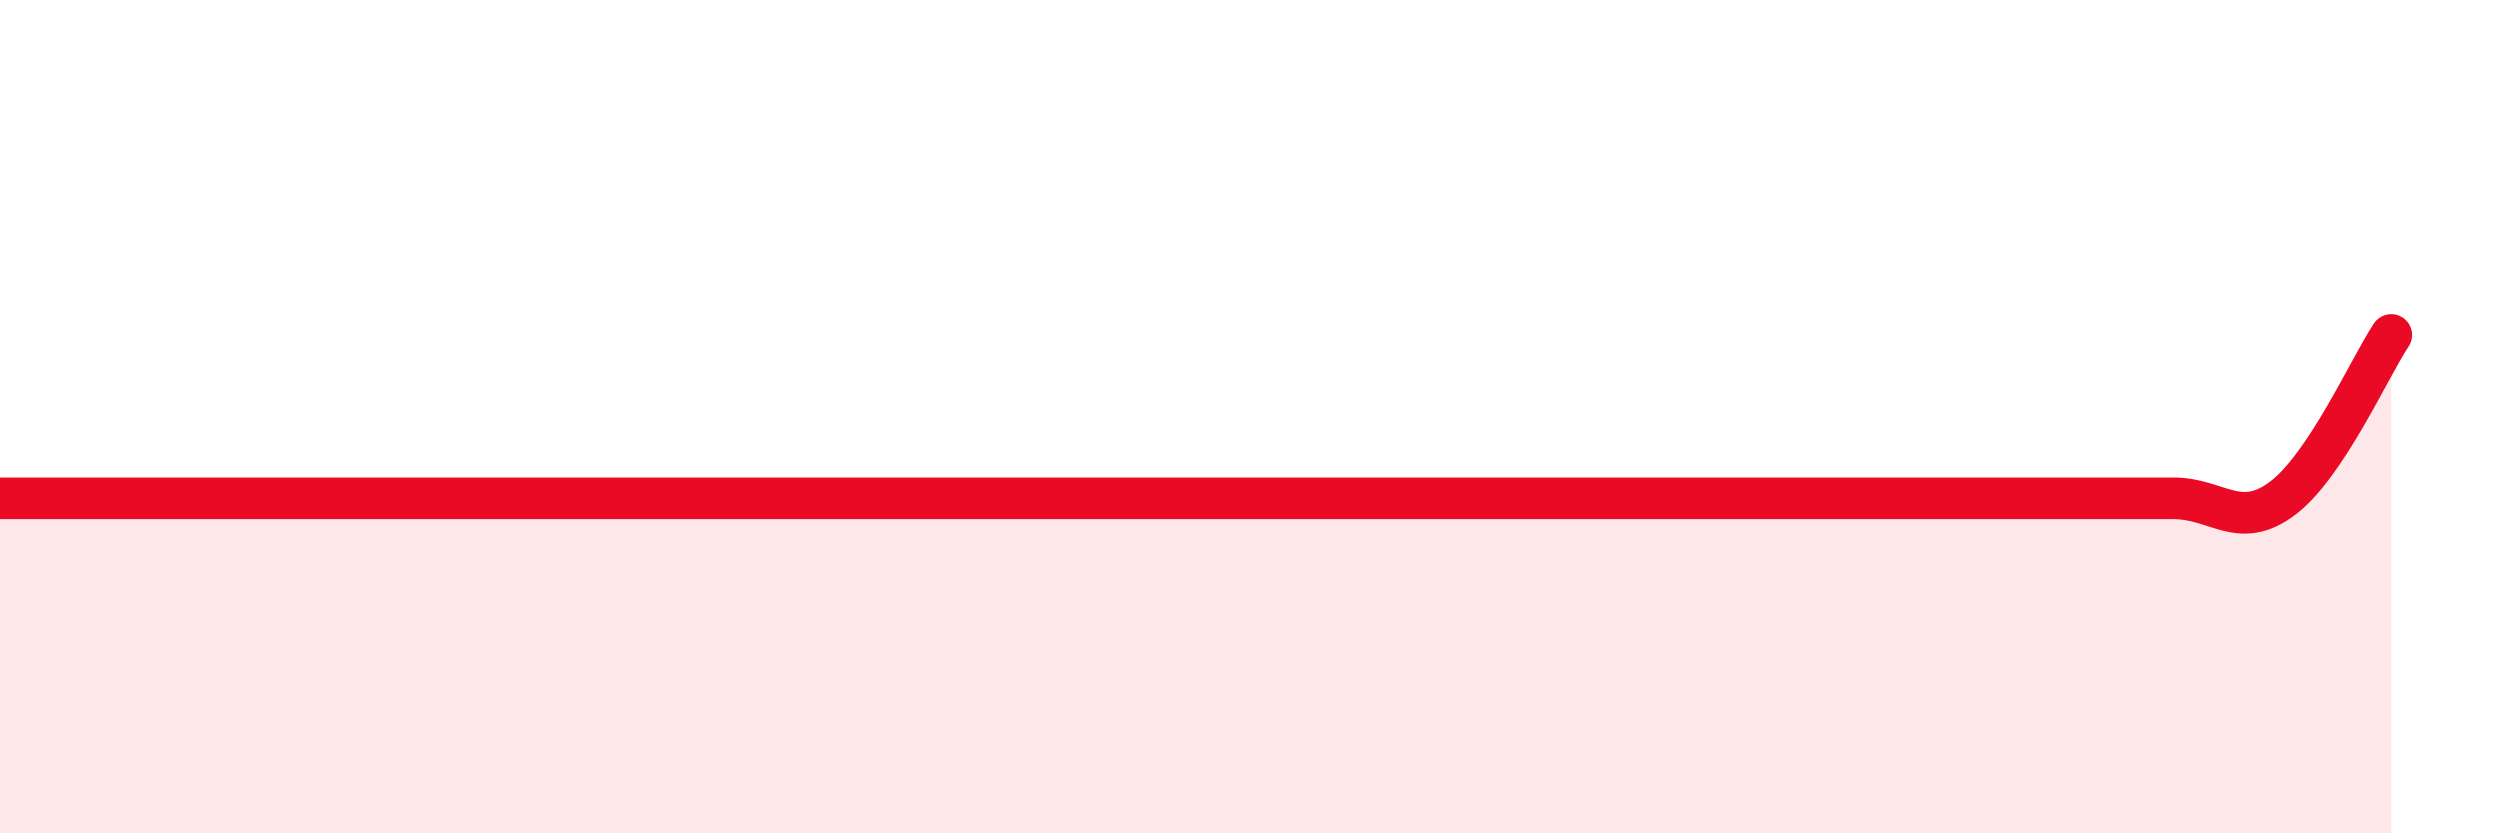
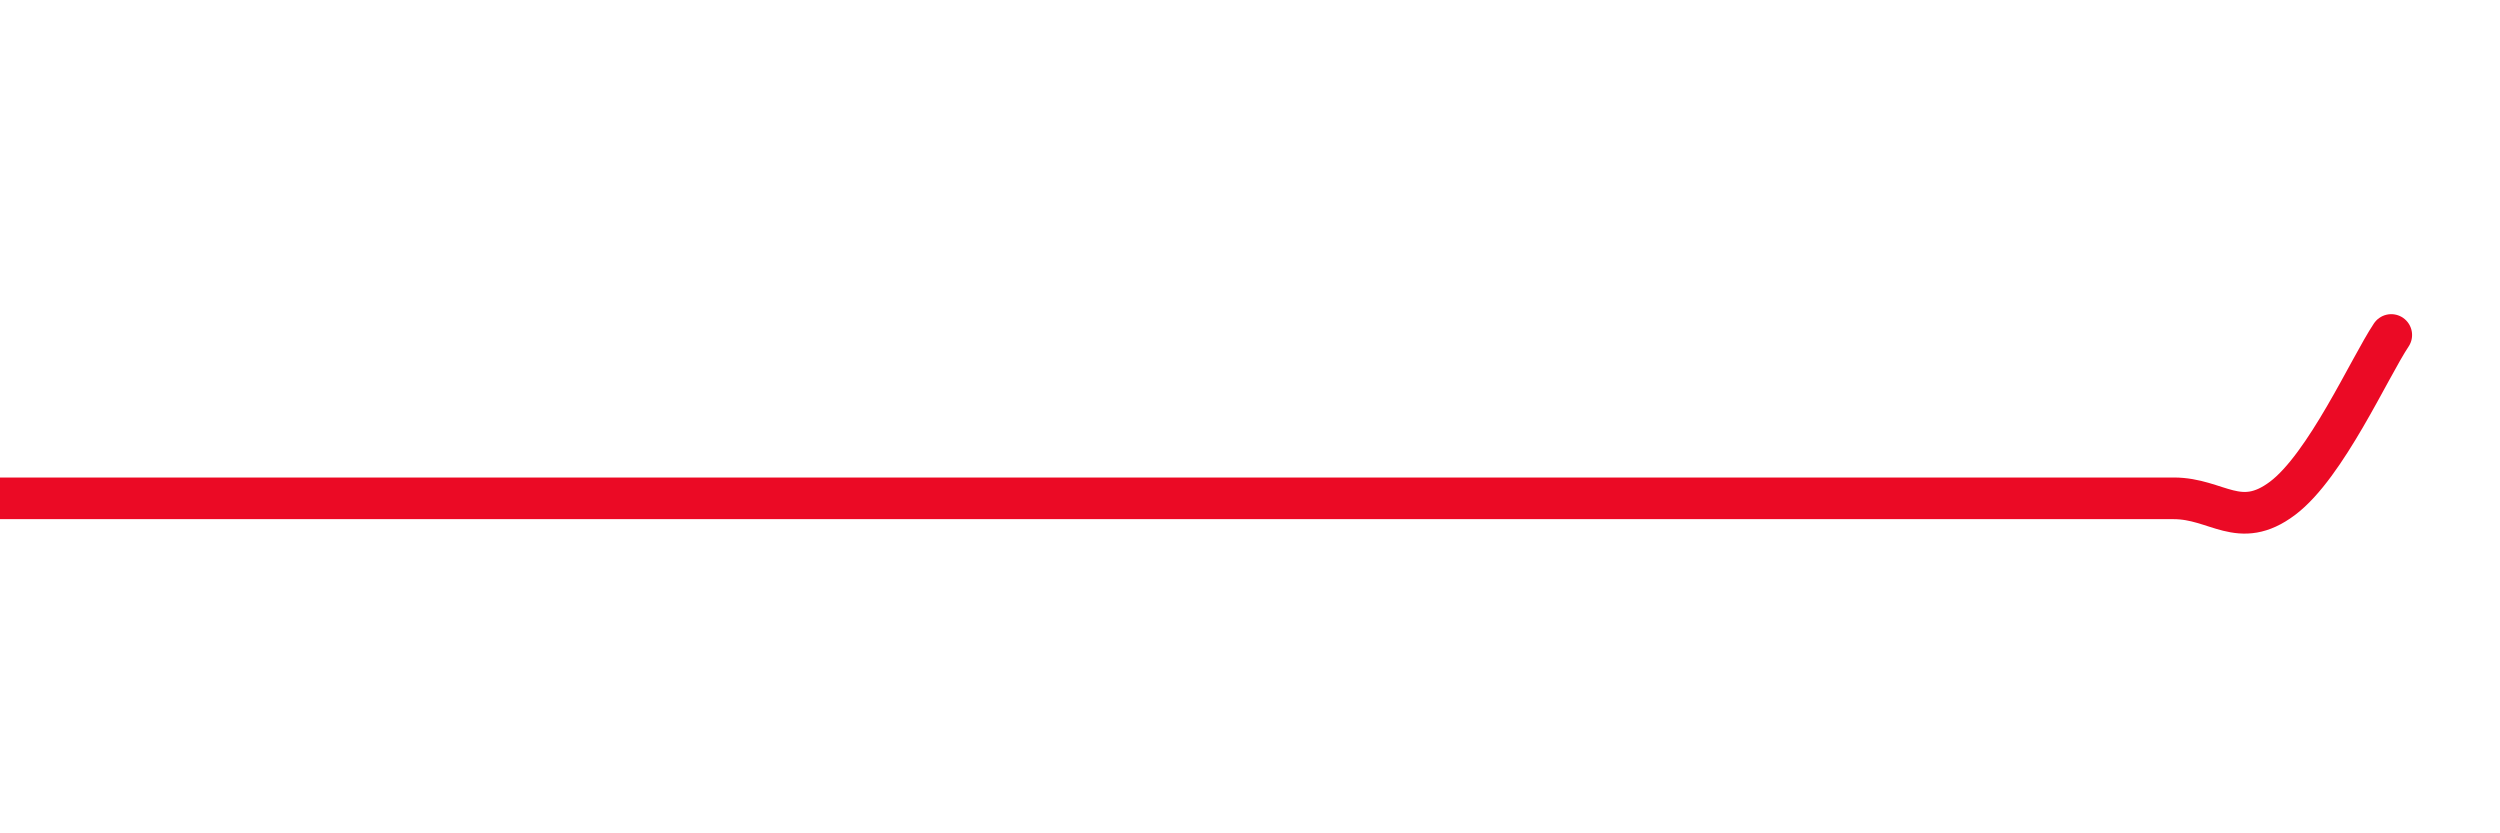
<svg xmlns="http://www.w3.org/2000/svg" width="60" height="20" viewBox="0 0 60 20">
-   <path d="M 0,11.96 C 0.52,11.96 1.57,11.96 2.61,11.96 C 3.65,11.96 4.18,11.96 5.22,11.96 C 6.26,11.96 6.79,11.96 7.83,11.96 C 8.87,11.96 9.39,11.96 10.43,11.96 C 11.47,11.96 12,11.96 13.04,11.96 C 14.08,11.96 14.61,11.96 15.65,11.96 C 16.69,11.96 17.22,11.96 18.26,11.96 C 19.3,11.96 19.83,11.96 20.87,11.96 C 21.91,11.96 22.44,11.96 23.48,11.96 C 24.52,11.96 25.05,11.96 26.09,11.96 C 27.13,11.96 27.66,11.96 28.7,11.96 C 29.74,11.96 30.26,11.96 31.3,11.96 C 32.34,11.96 32.87,11.96 33.91,11.96 C 34.95,11.96 35.48,11.96 36.52,11.96 C 37.56,11.96 38.09,11.96 39.13,11.96 C 40.17,11.96 40.7,11.96 41.74,11.96 C 42.78,11.96 43.31,11.96 44.35,11.96 C 45.39,11.96 45.92,11.96 46.96,11.96 C 48,11.96 48.53,11.96 49.57,11.96 C 50.61,11.96 51.13,11.96 52.17,11.96 C 53.21,11.96 53.74,12.74 54.78,11.96 C 55.82,11.18 56.87,8.82 57.39,8.04L57.39 20L0 20Z" fill="#EB0A25" opacity="0.1" stroke-linecap="round" stroke-linejoin="round" />
  <path d="M 0,11.96 C 0.52,11.96 1.57,11.96 2.61,11.96 C 3.65,11.96 4.18,11.96 5.22,11.96 C 6.26,11.96 6.79,11.96 7.83,11.96 C 8.87,11.96 9.39,11.96 10.43,11.96 C 11.47,11.96 12,11.96 13.04,11.96 C 14.08,11.96 14.61,11.96 15.65,11.96 C 16.69,11.96 17.22,11.96 18.26,11.96 C 19.3,11.96 19.83,11.96 20.87,11.96 C 21.91,11.96 22.44,11.96 23.48,11.96 C 24.52,11.96 25.05,11.96 26.09,11.96 C 27.13,11.96 27.66,11.96 28.7,11.96 C 29.74,11.96 30.26,11.96 31.3,11.96 C 32.34,11.96 32.87,11.96 33.91,11.96 C 34.95,11.96 35.48,11.96 36.52,11.96 C 37.56,11.96 38.09,11.96 39.13,11.96 C 40.17,11.96 40.7,11.96 41.74,11.96 C 42.78,11.96 43.31,11.96 44.35,11.96 C 45.39,11.96 45.92,11.96 46.96,11.96 C 48,11.96 48.53,11.96 49.57,11.96 C 50.61,11.96 51.13,11.96 52.17,11.96 C 53.21,11.96 53.74,12.74 54.78,11.96 C 55.82,11.18 56.87,8.82 57.39,8.04" stroke="#EB0A25" stroke-width="1" fill="none" stroke-linecap="round" stroke-linejoin="round" />
</svg>